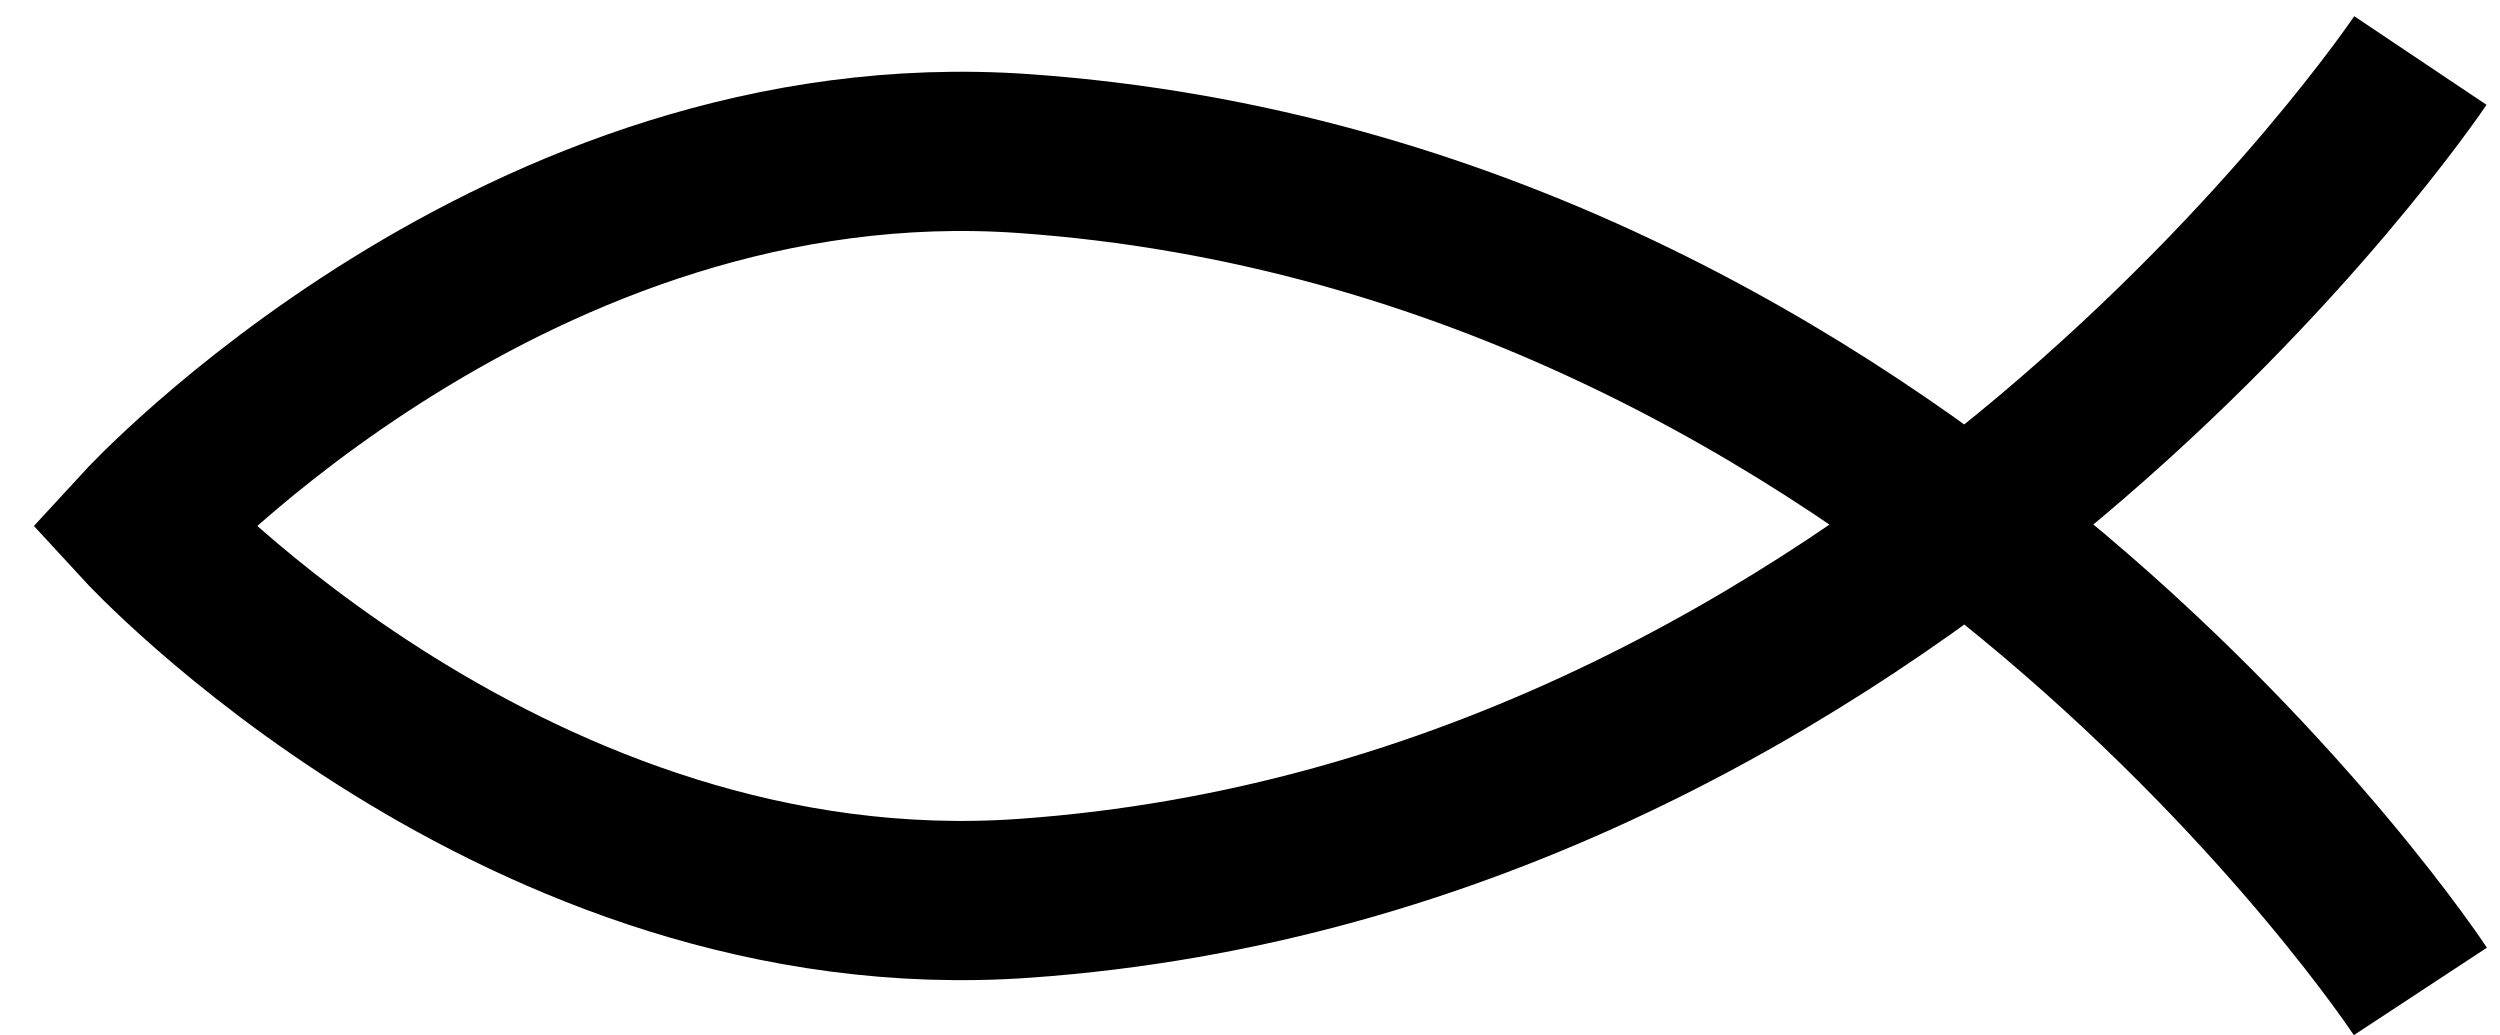
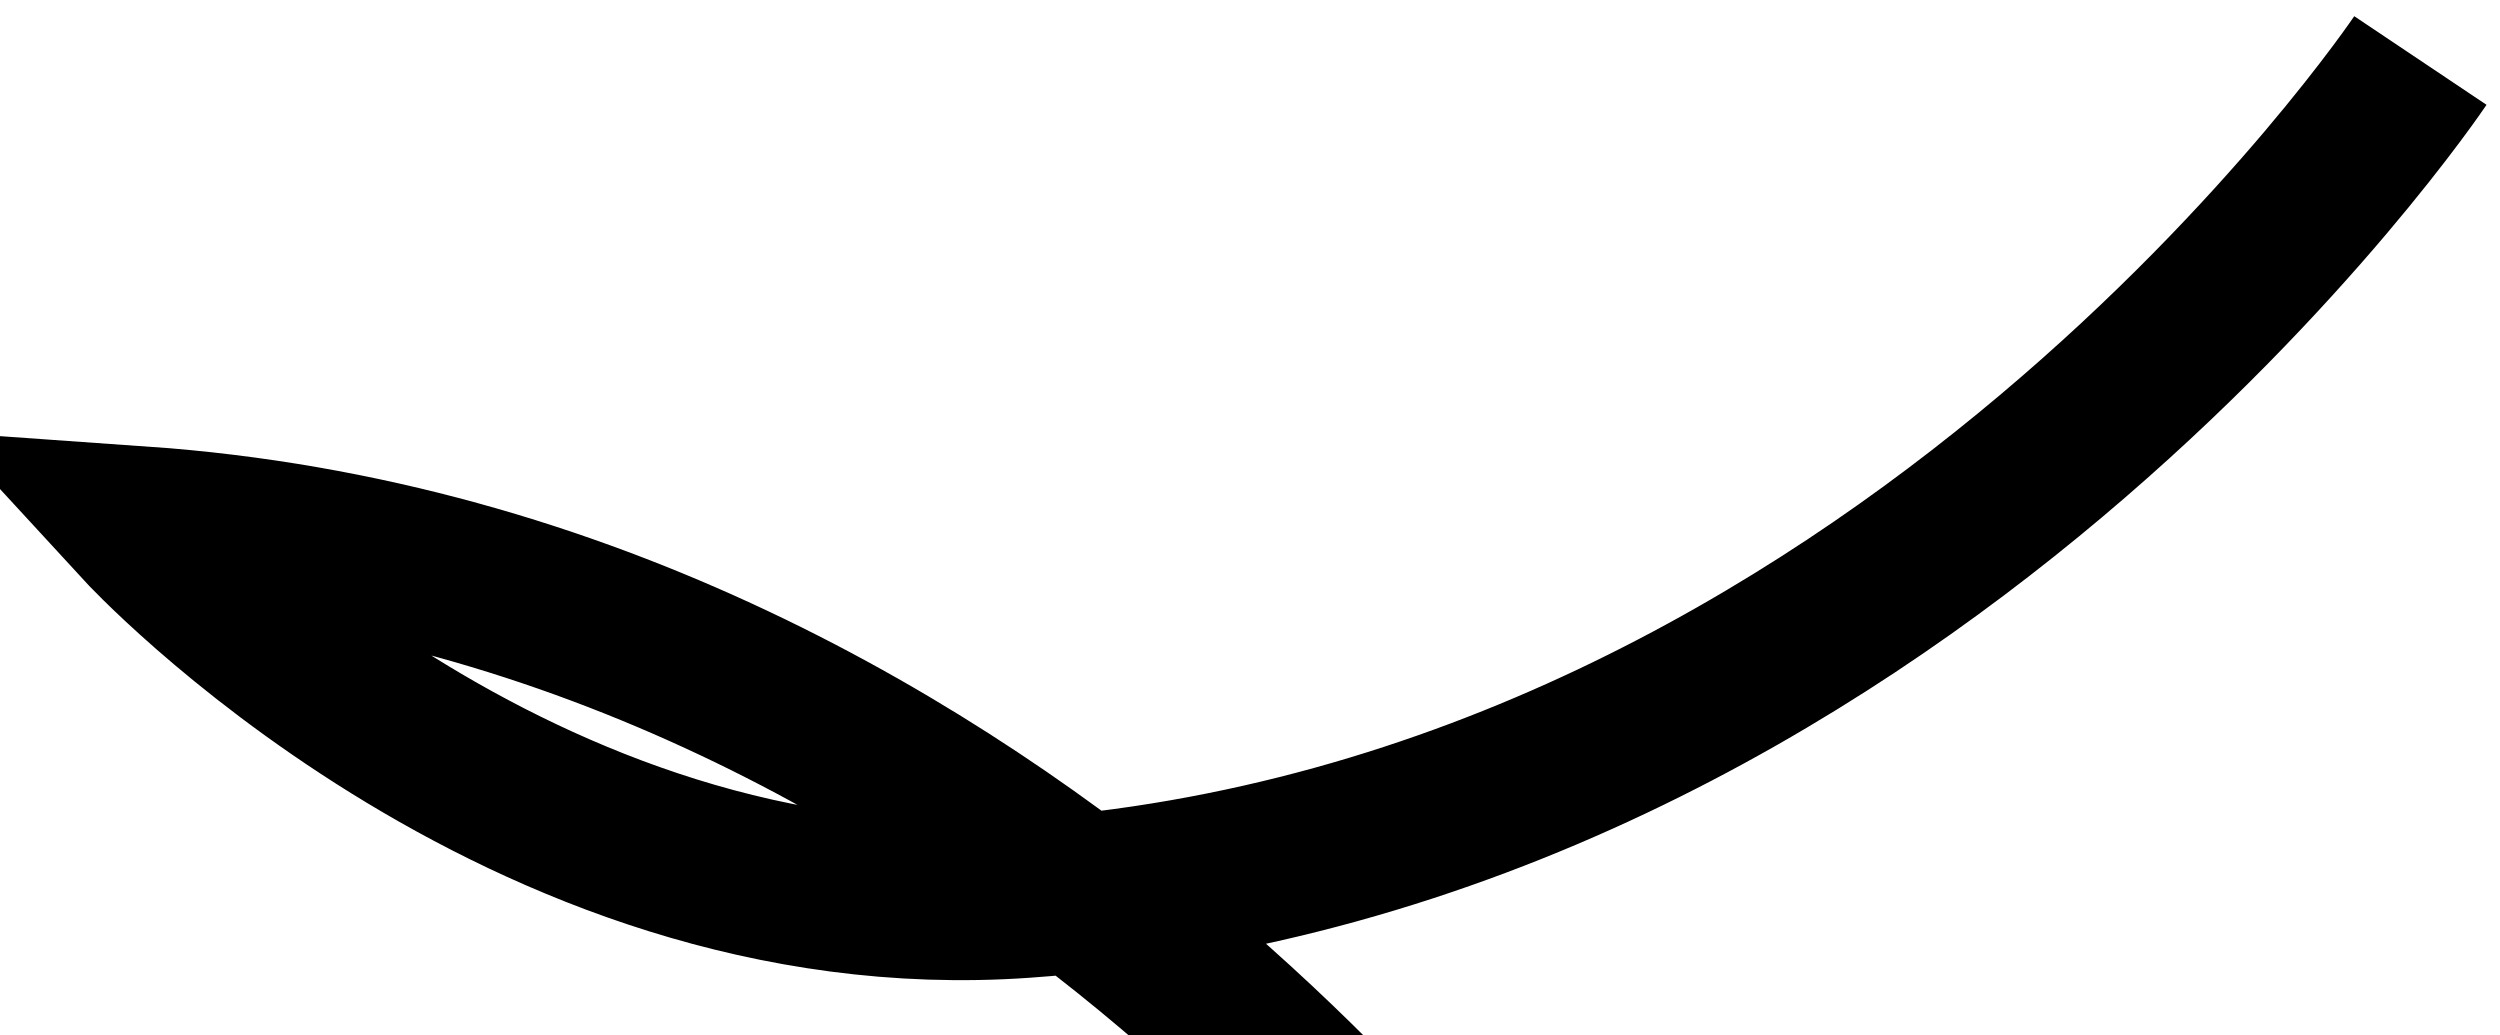
<svg xmlns="http://www.w3.org/2000/svg" width="157" height="65" version="1.1" viewBox="0 0 157 65">
  <g transform="translate(0 -1057.5)">
-     <path d="m152 1061.3s-32.645 48.731-87.692 52.615c-31.808 2.245-55.385-23.385-55.385-23.385s23.577-25.629 55.385-23.385c55.692 3.93 87.692 52.615 87.692 52.615" fill="none" stroke="#000" stroke-width="10" />
+     <path d="m152 1061.3s-32.645 48.731-87.692 52.615c-31.808 2.245-55.385-23.385-55.385-23.385c55.692 3.93 87.692 52.615 87.692 52.615" fill="none" stroke="#000" stroke-width="10" />
  </g>
</svg>